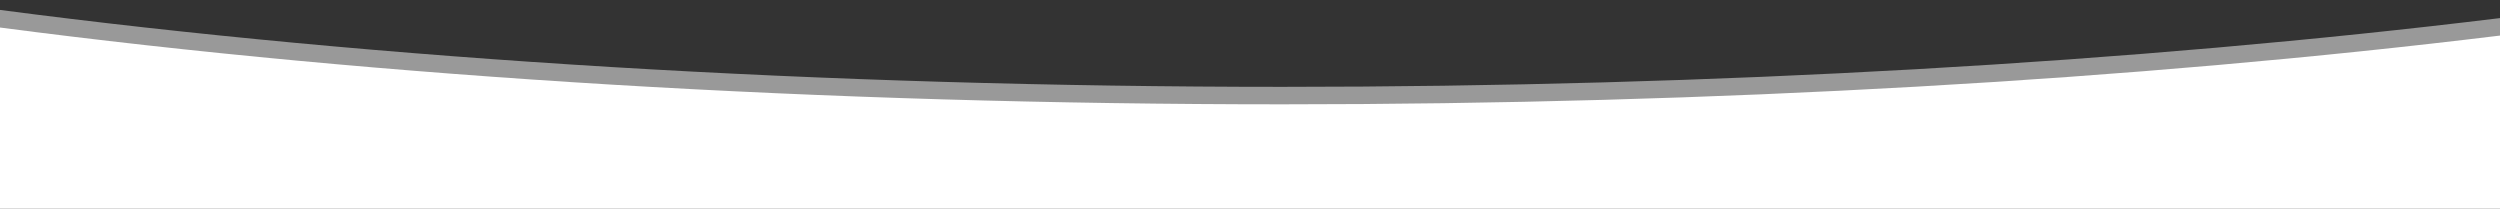
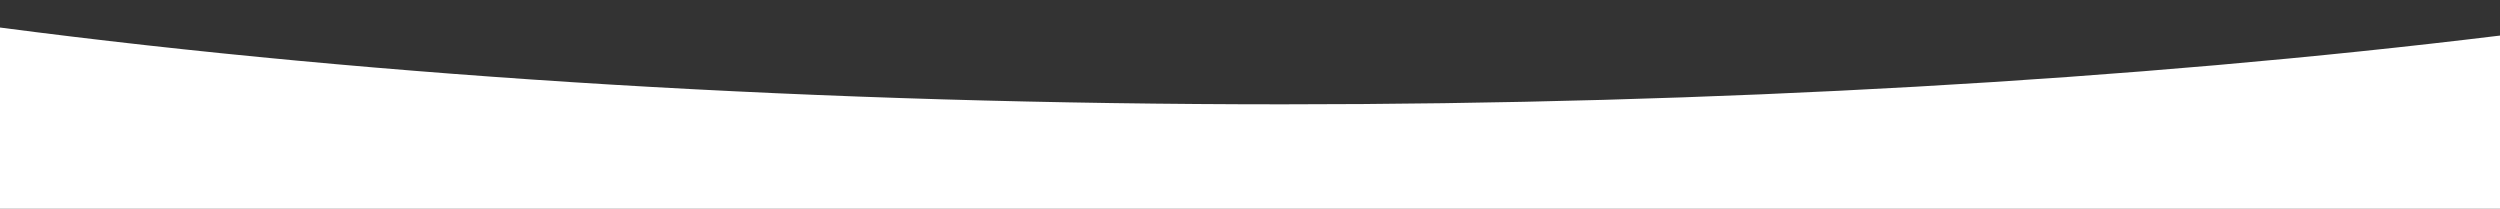
<svg xmlns="http://www.w3.org/2000/svg" xmlns:xlink="http://www.w3.org/1999/xlink" version="1.1" id="Ebene_1" x="0px" y="0px" viewBox="0 0 1989 166.2" style="enable-background:new 0 0 1989 166.2;" xml:space="preserve">
  <rect x="0" y="0" width="1989" height="166.2" fill="#333333" stroke="none" />
  <style type="text/css">
	.st0{opacity:0.5;}
</style>
  <g class="st0">
    <g>
      <defs>
-         <path id="SVGID_1_" d="M0,152.2V7.9c302.1,39.6,655.7,61.2,1020.2,61.2c344,0,678.3-19.2,968.8-54.7v137.8H0L0,152.2z" />
-       </defs>
+         </defs>
      <use xlink:href="#SVGID_1_" style="overflow:visible;fill-rule:evenodd;clip-rule:evenodd;fill:#FFFFFF;" />
      <clipPath id="SVGID_2_">
        <use xlink:href="#SVGID_1_" style="overflow:visible;" />
      </clipPath>
    </g>
  </g>
  <g>
    <g>
      <defs>
        <path id="SVGID_3_" d="M0,166.2V21.9C303.7,61.7,655.7,83,1020.2,83c344,0,678.3-19.2,968.8-54.7v137.8H0L0,166.2z" />
      </defs>
      <use xlink:href="#SVGID_3_" style="overflow:visible;fill-rule:evenodd;clip-rule:evenodd;fill:#FFFFFF;" />
      <clipPath id="SVGID_4_">
        <use xlink:href="#SVGID_3_" style="overflow:visible;" />
      </clipPath>
    </g>
  </g>
</svg>